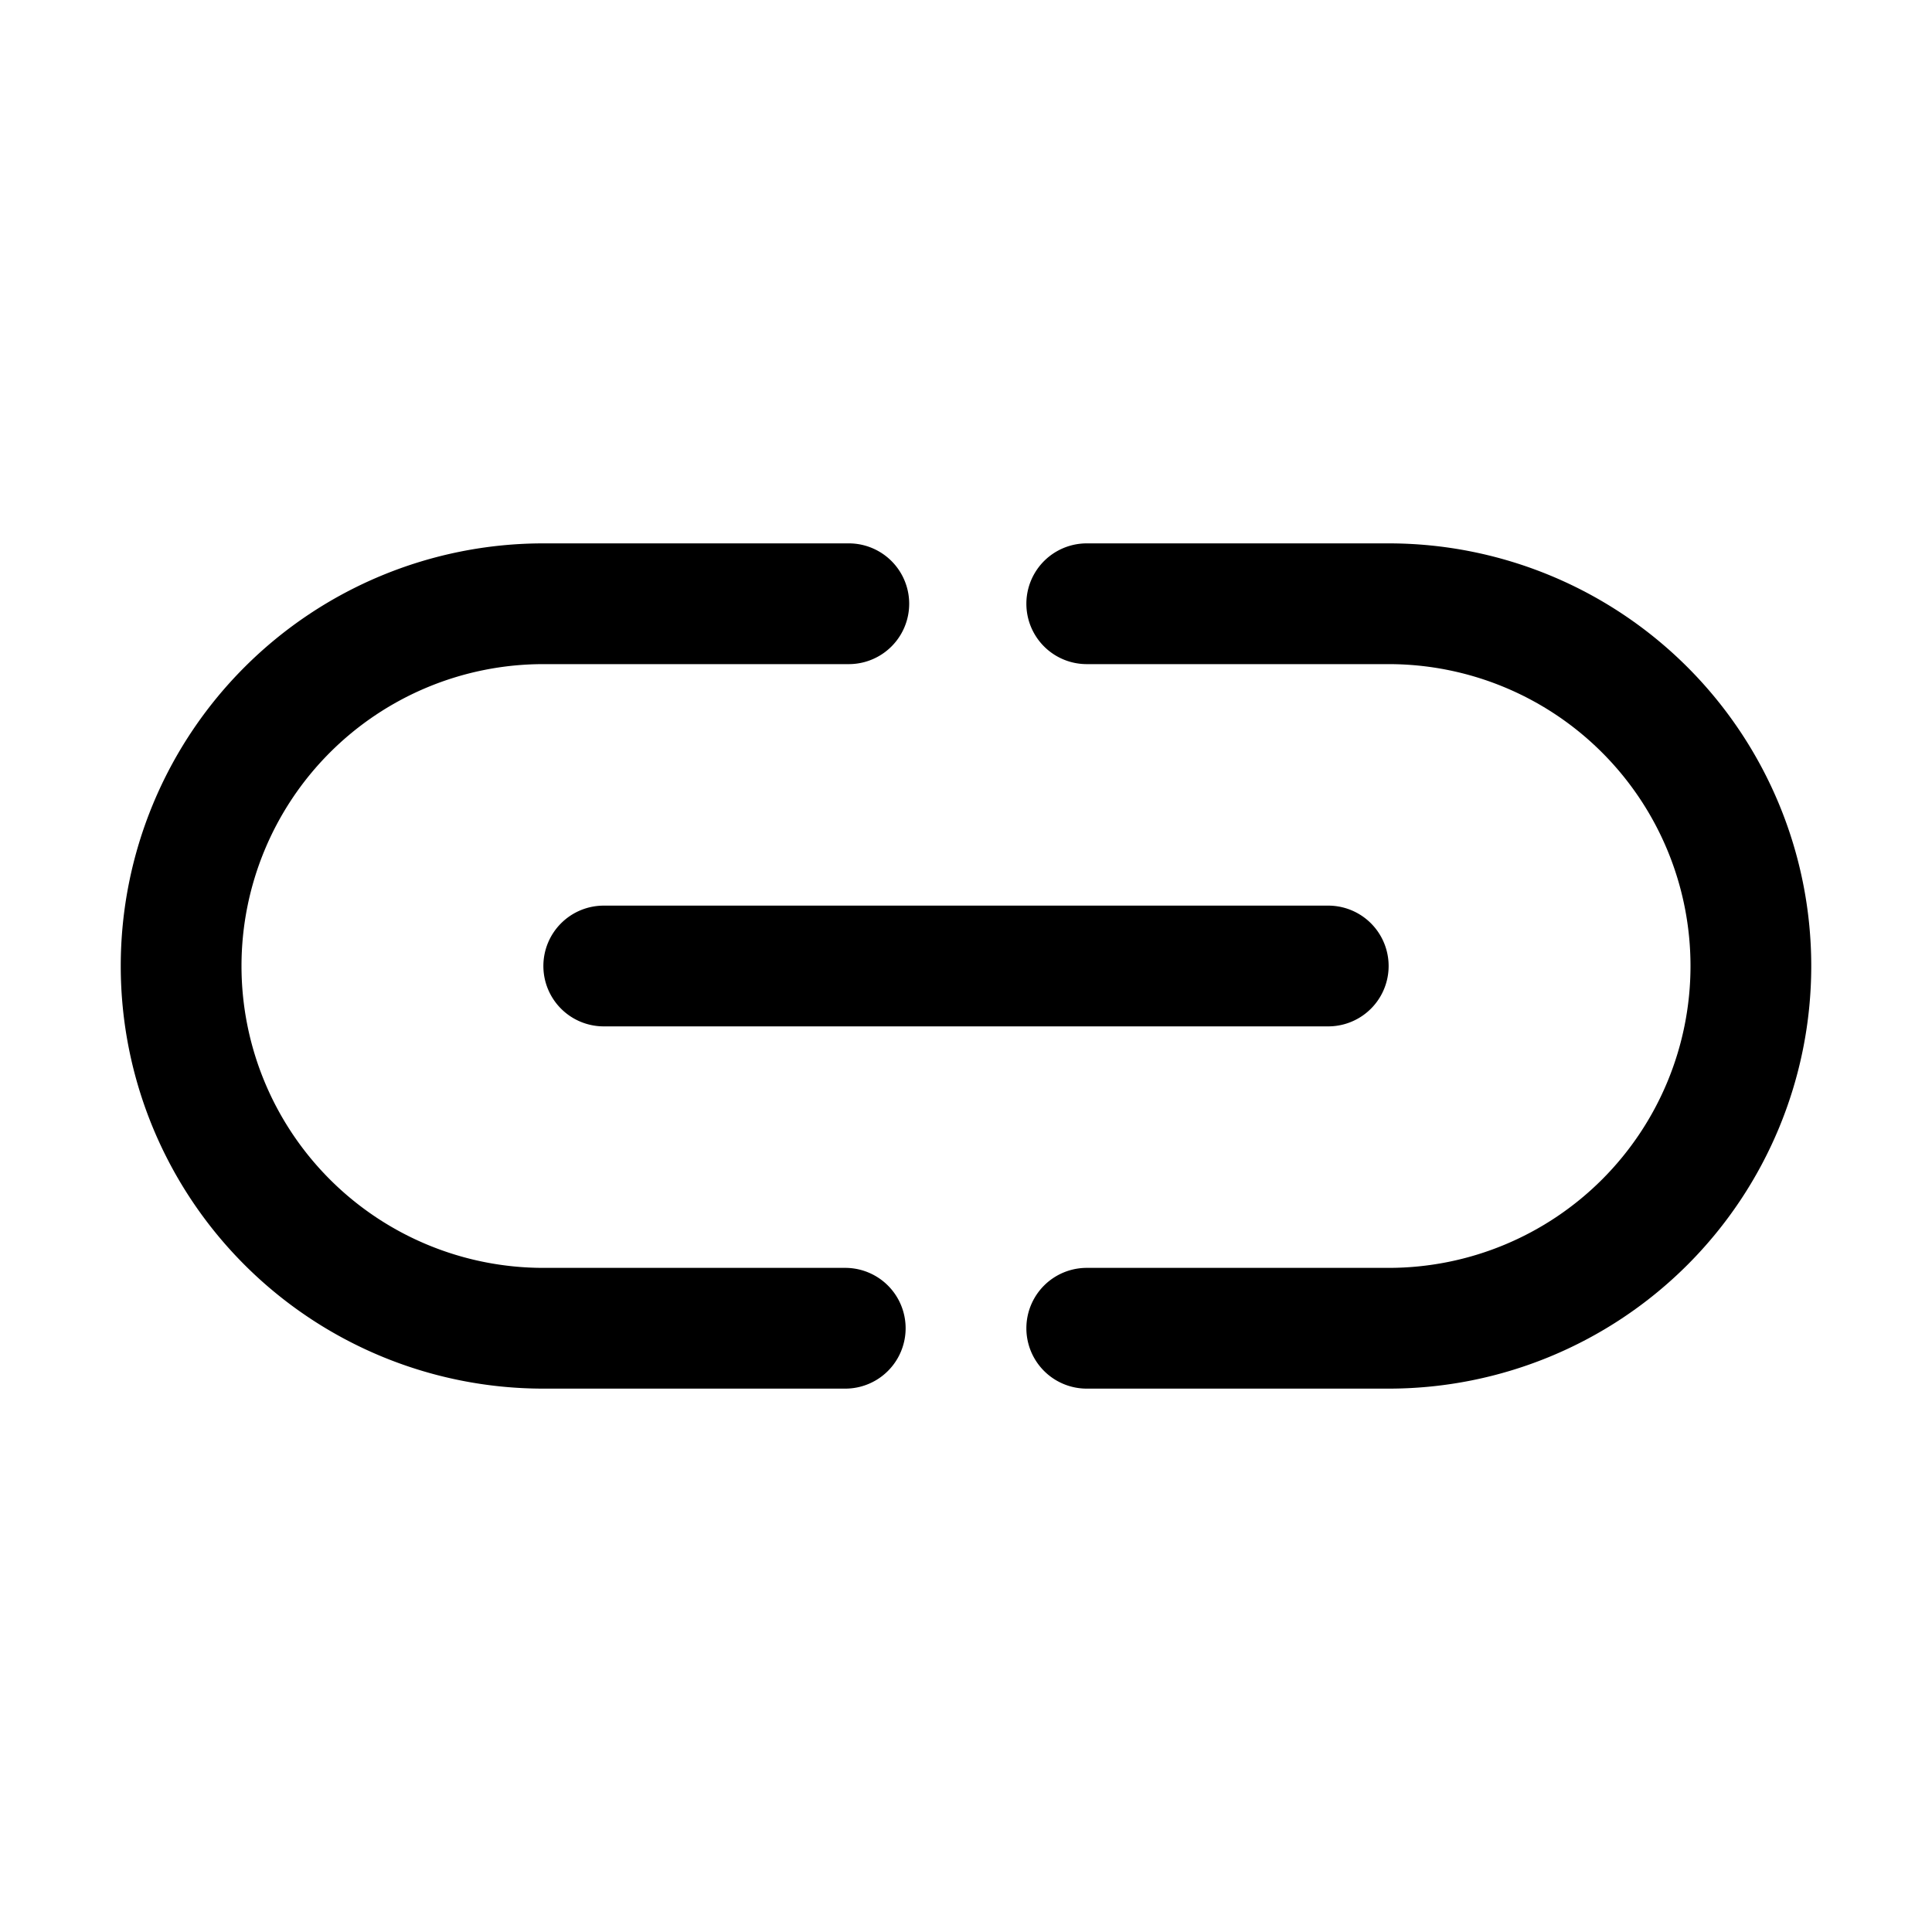
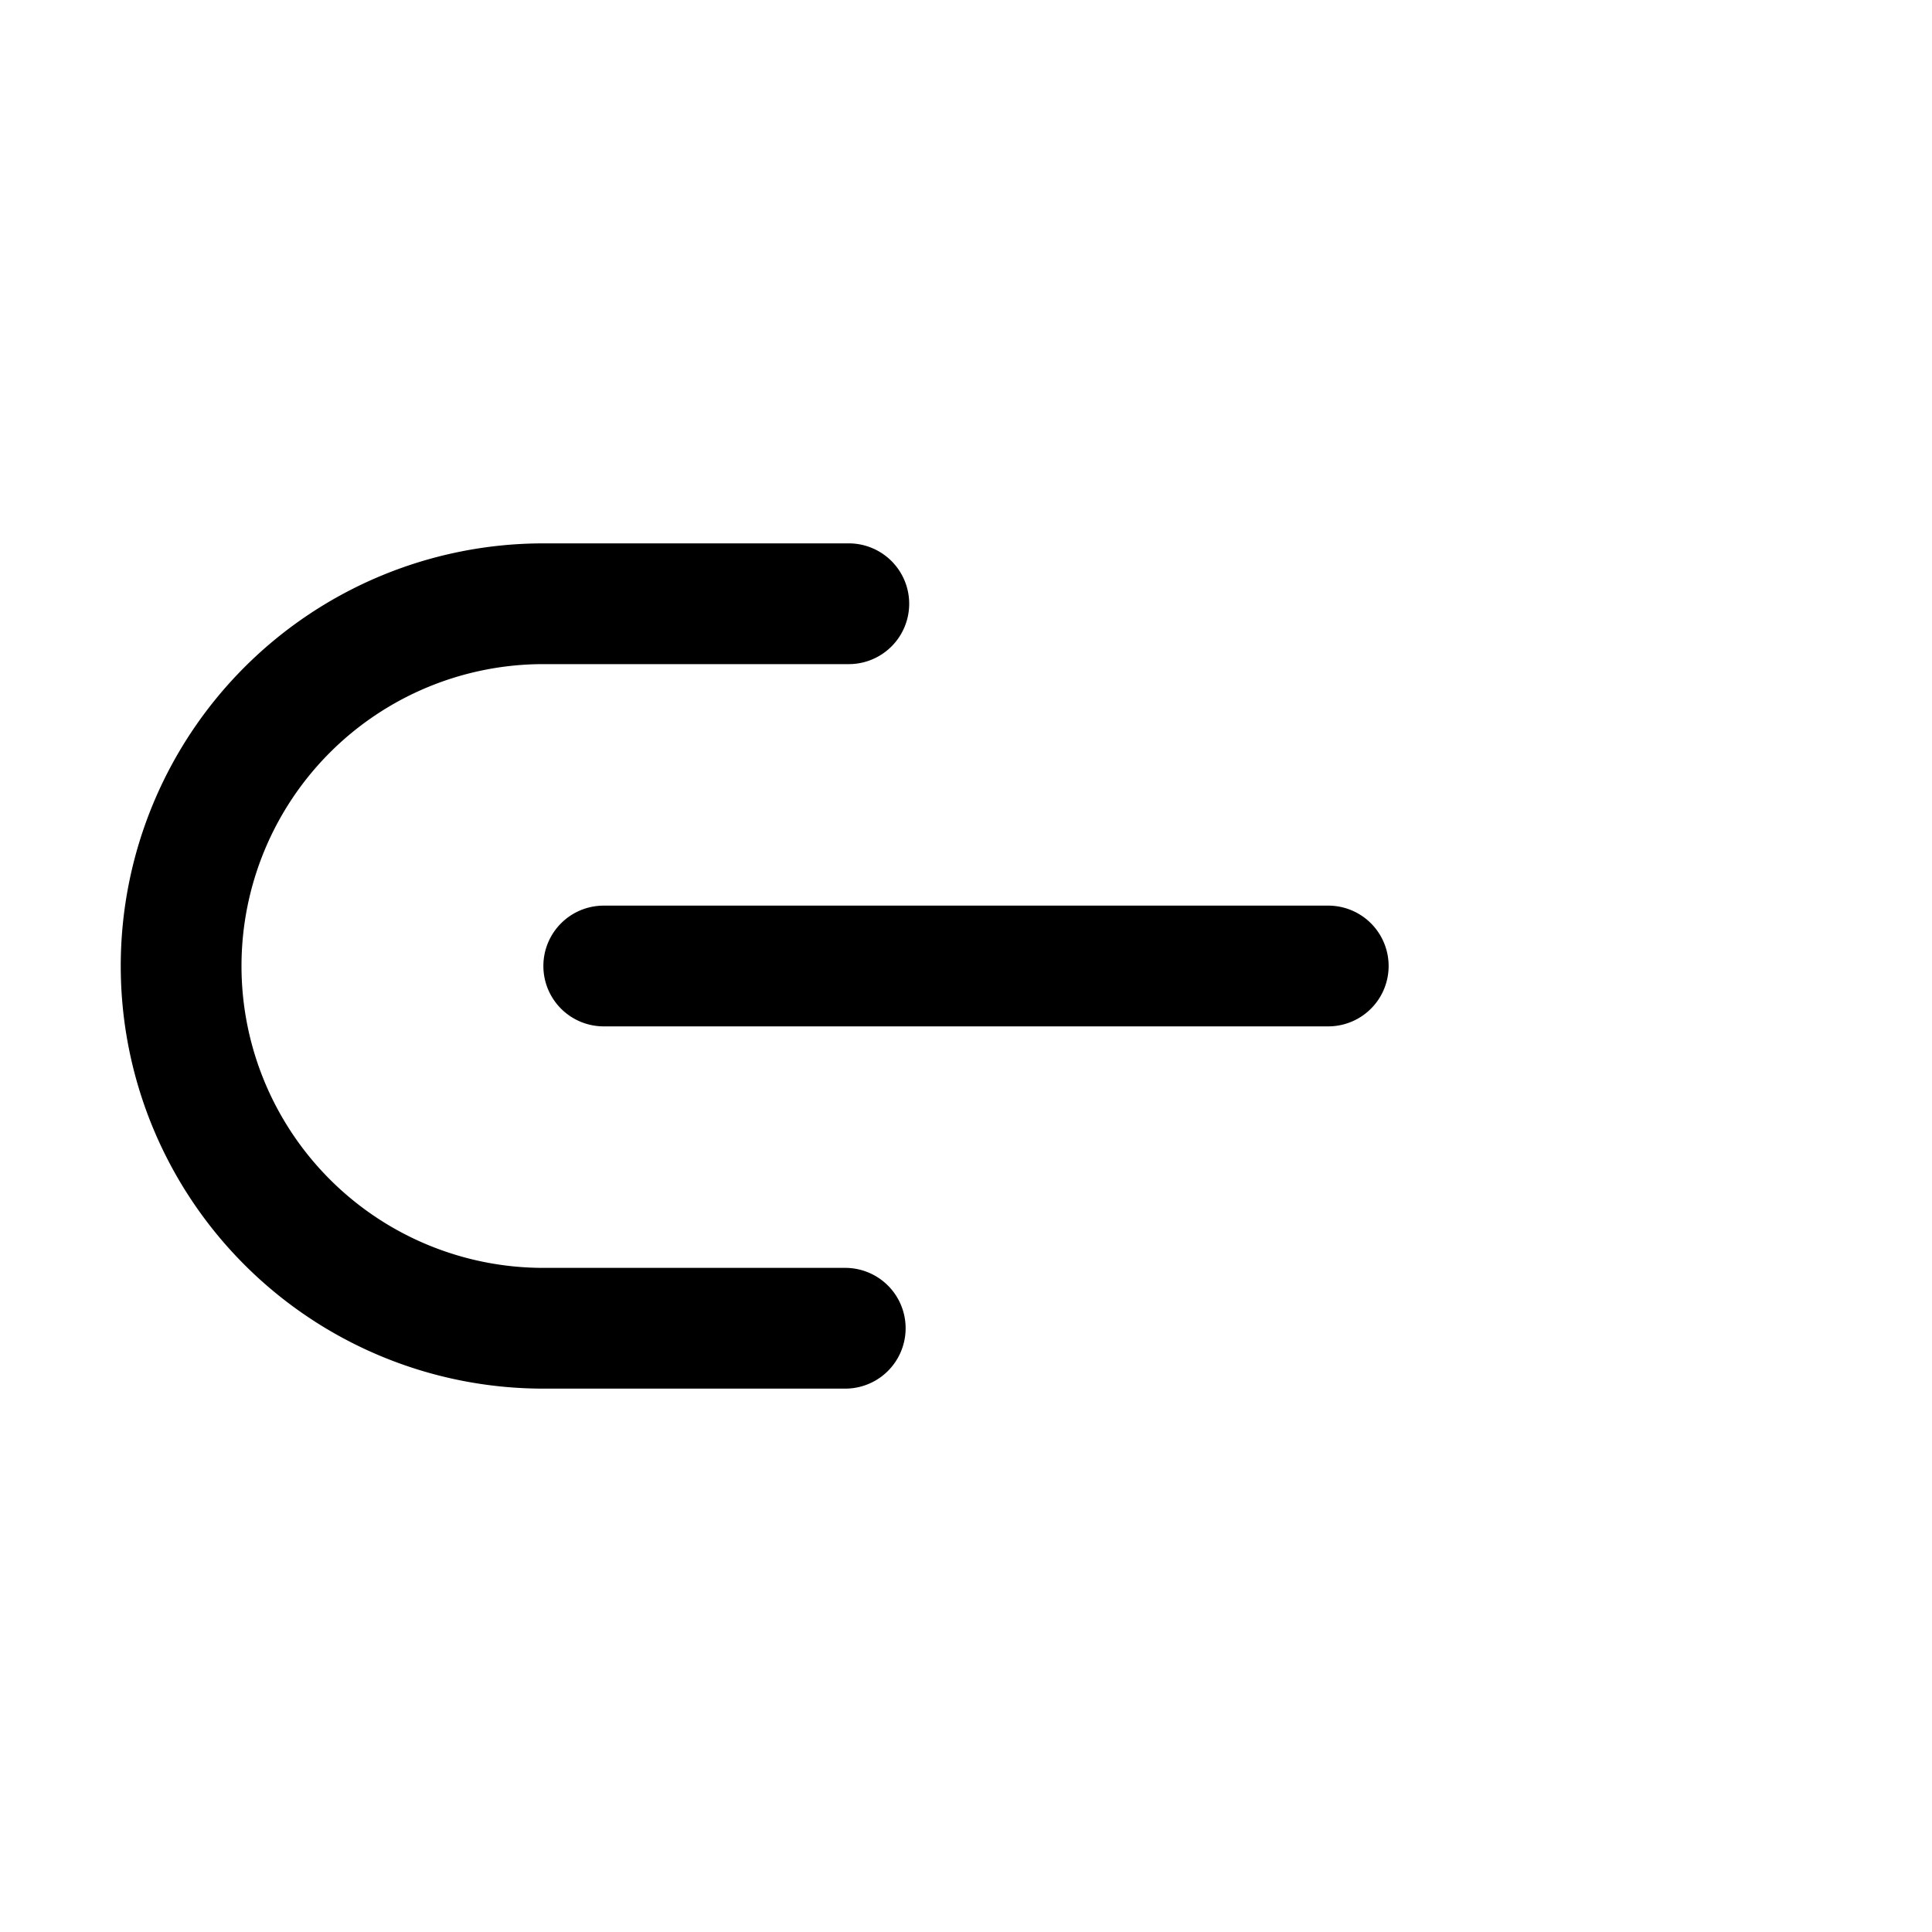
<svg xmlns="http://www.w3.org/2000/svg" height="512" viewBox="0 0 32 32" width="512">
  <path d="m14 21h-5a5 5 0 0 1 0-10h5.059a1 1 0 0 0 0-2h-5.059a7 7 0 0 0 0 14h5a1 1 0 0 0 0-2z" />
-   <path d="m23 9h-5a1 1 0 0 0 0 2h5a5 5 0 0 1 0 10h-5a1 1 0 0 0 0 2h5a7 7 0 0 0 0-14z" />
  <path d="m9 16a1 1 0 0 0 1 1h12a1 1 0 0 0 0-2h-12a1 1 0 0 0 -1 1z" />
</svg>